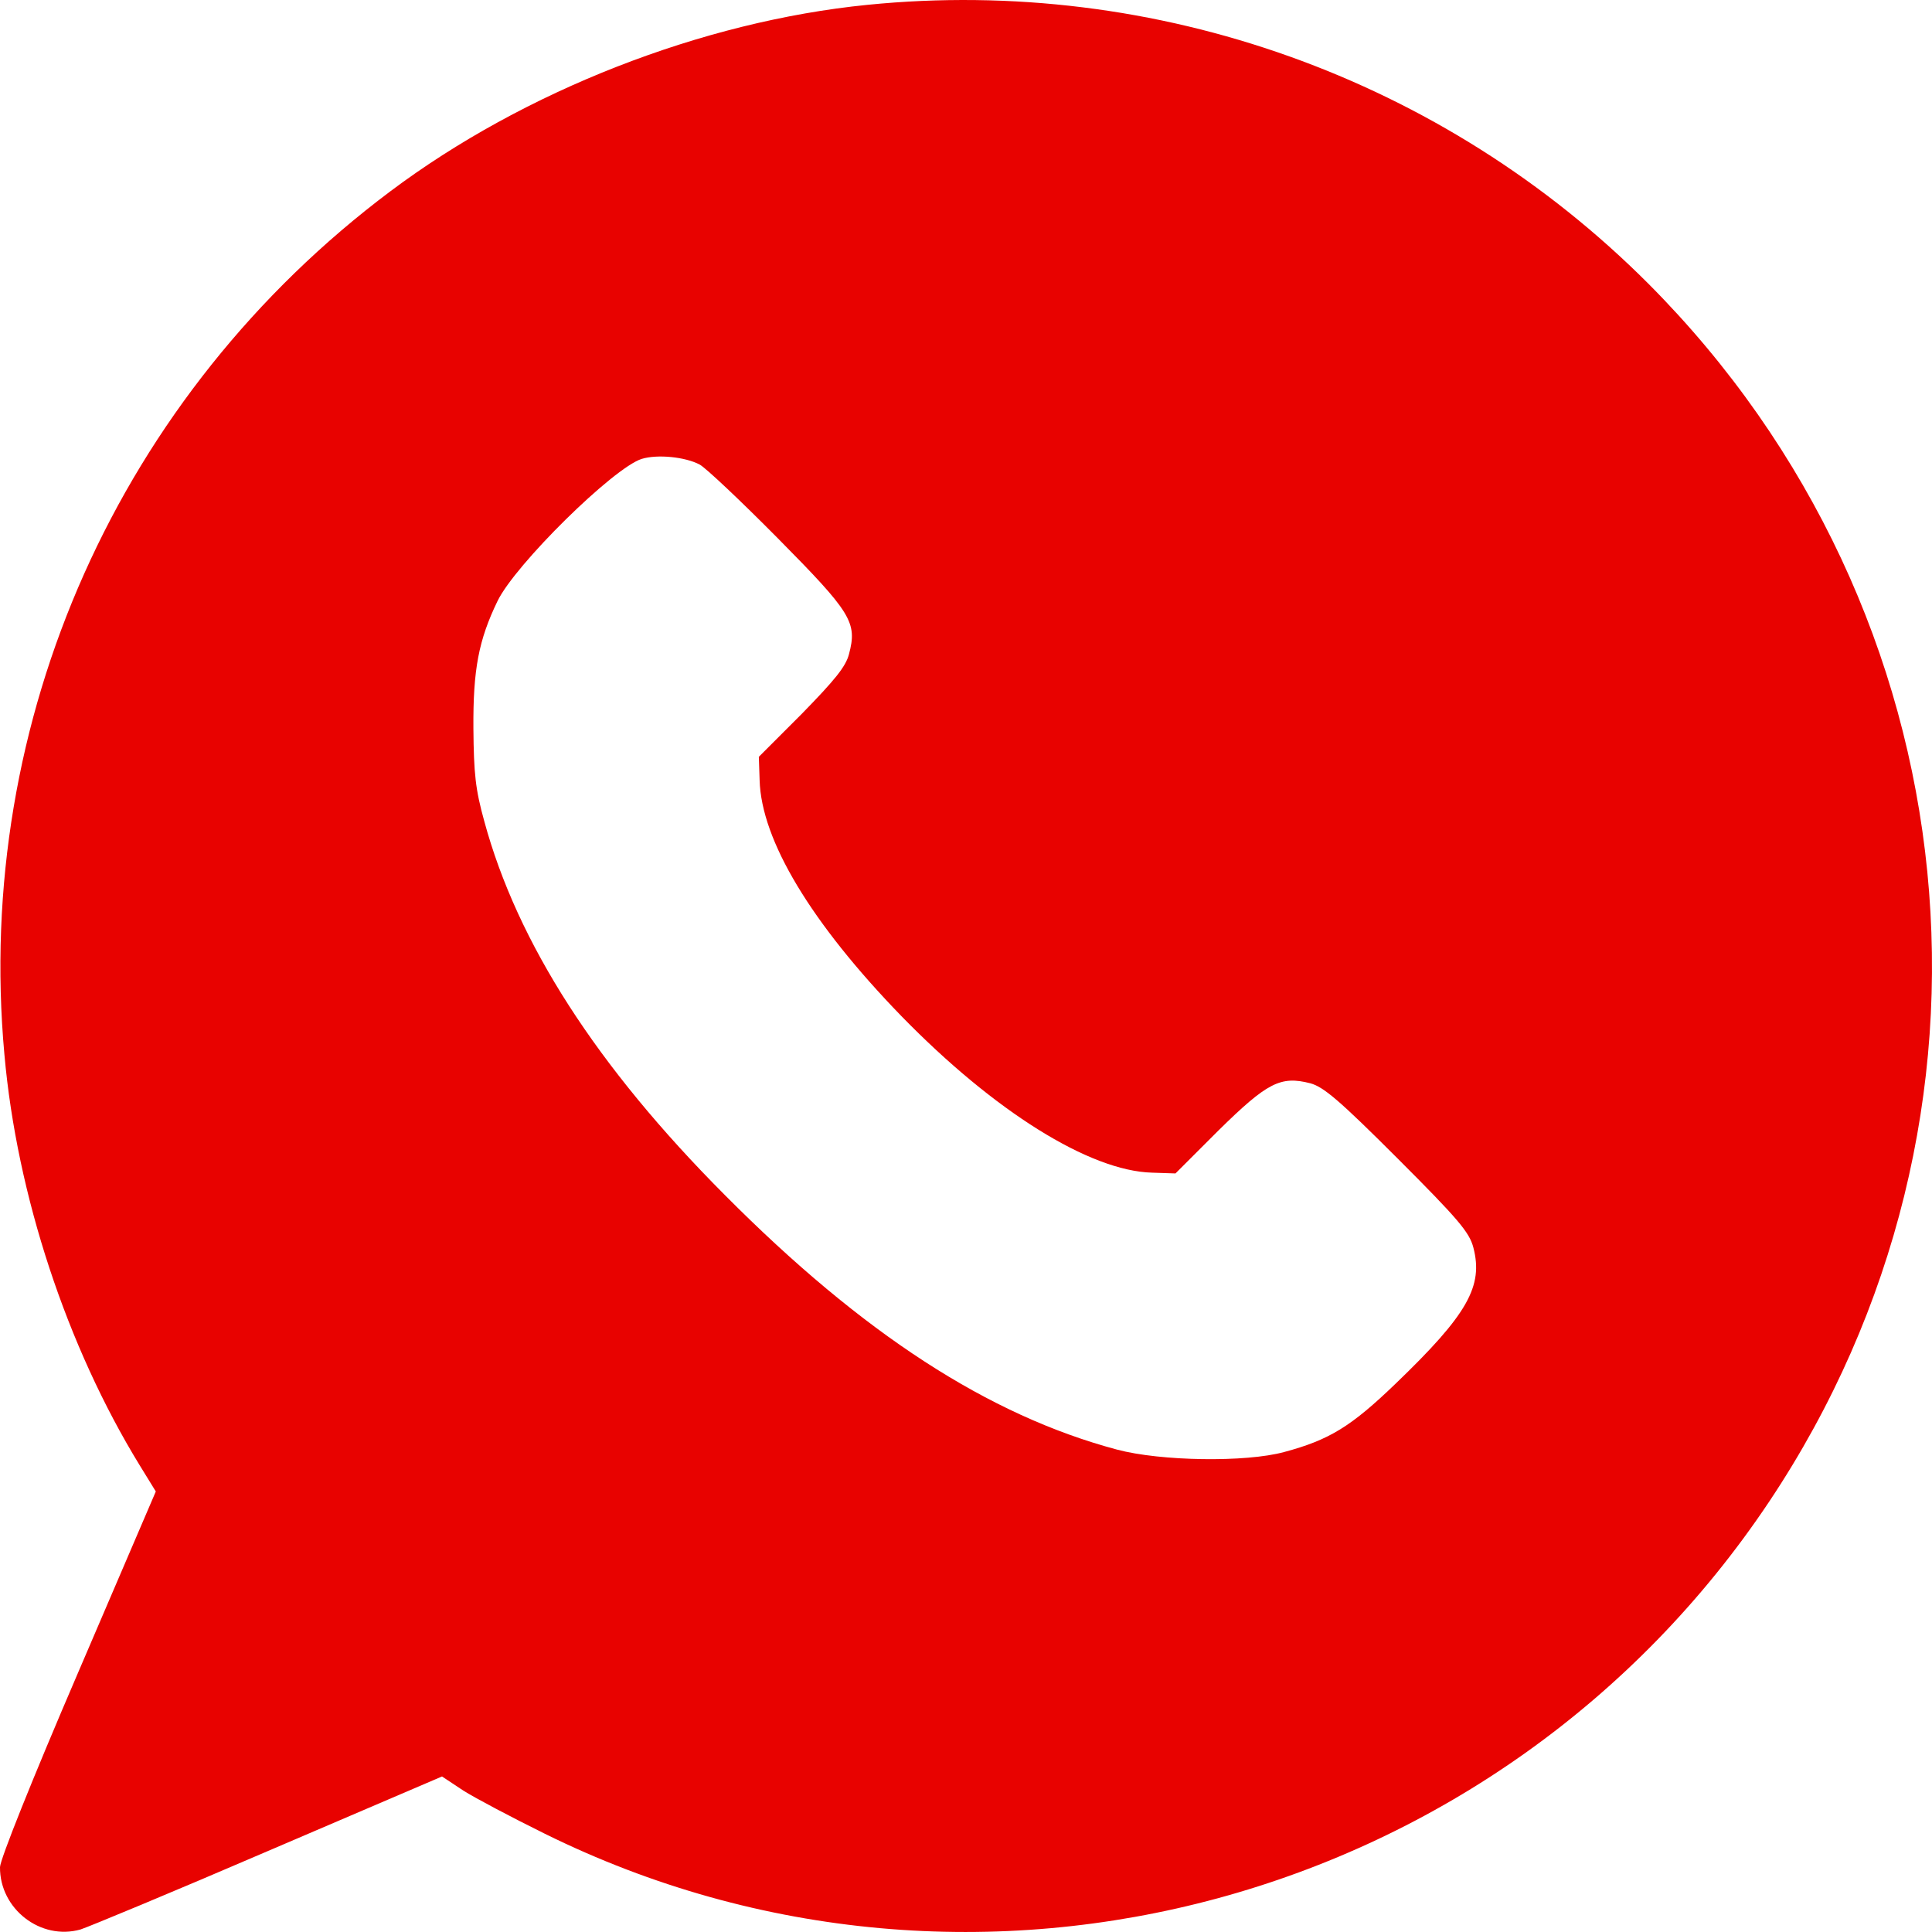
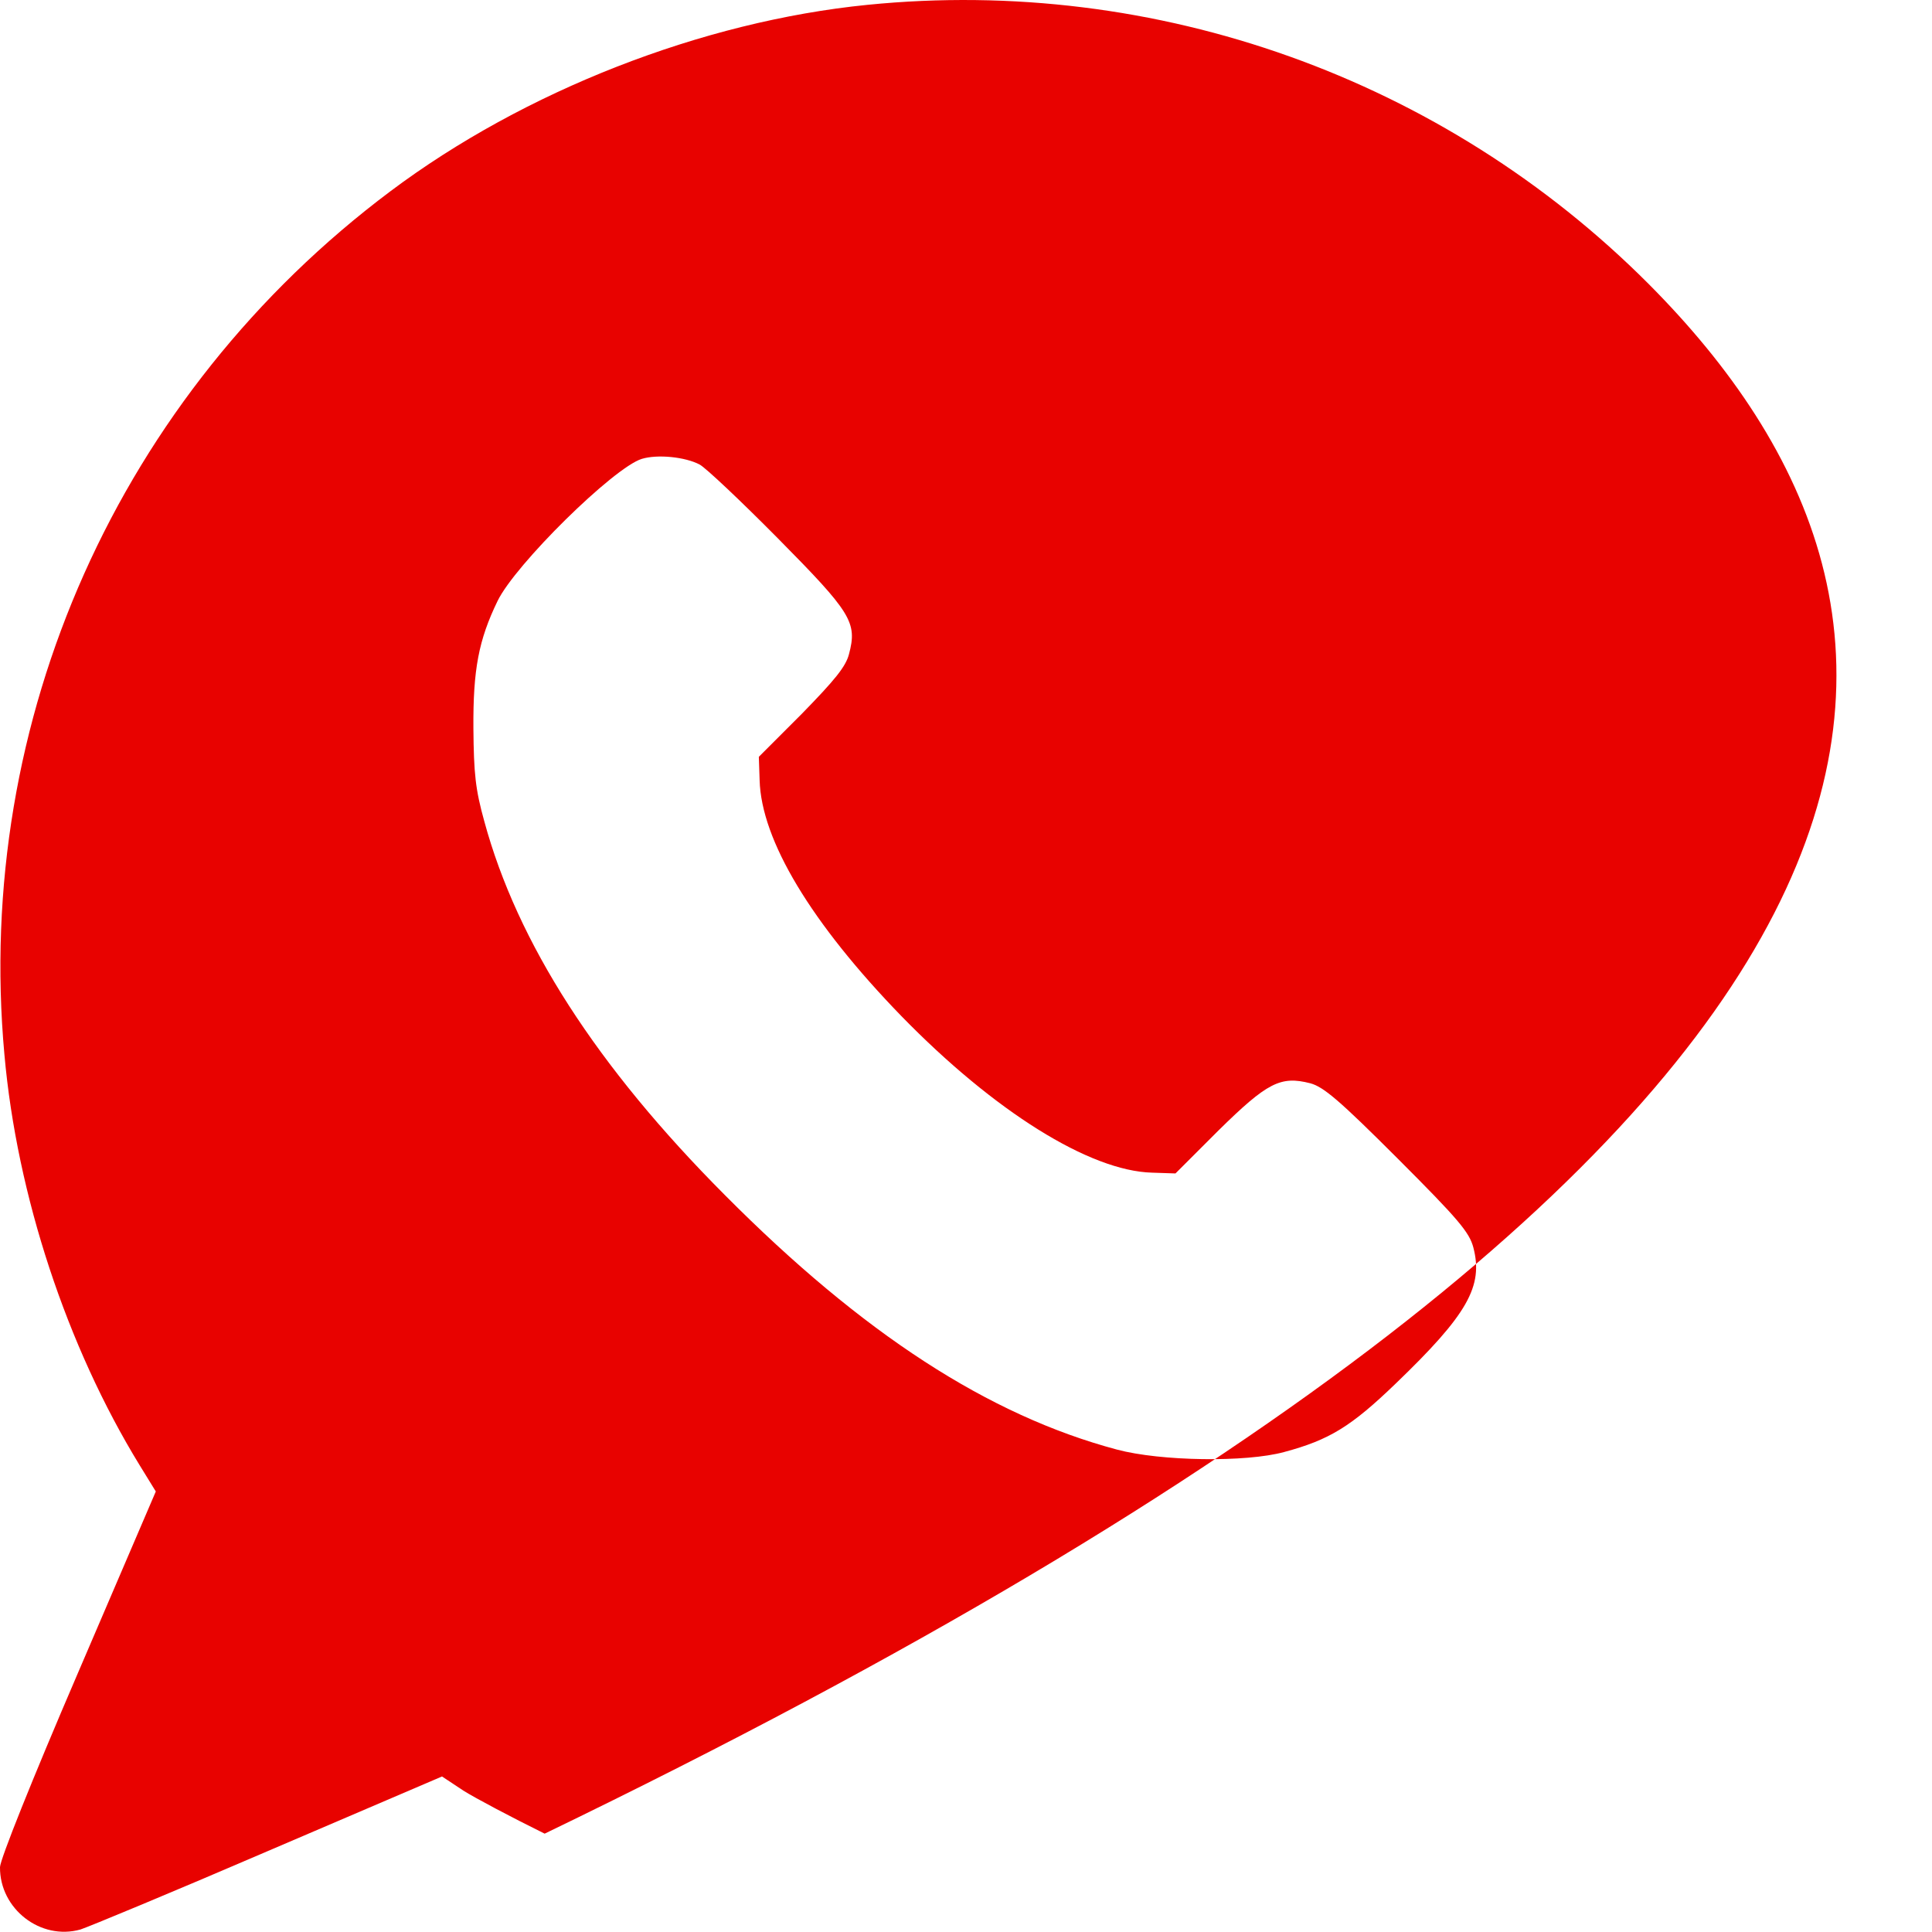
<svg xmlns="http://www.w3.org/2000/svg" viewBox="0 0 62 62" fill="none">
-   <path d="M27.84 0.155C22.53 0.685 16.82 2.919 12.531 6.136C3.824 12.66 -0.84 23.098 0.142 33.846C0.543 38.355 2.145 43.212 4.483 47.023L5 47.863L2.506 53.676C0.995 57.19 0.013 59.658 0 59.916C-0.013 61.26 1.305 62.28 2.584 61.919C2.829 61.841 5.542 60.717 8.604 59.399L14.185 57.009L14.869 57.462C15.257 57.707 16.432 58.327 17.479 58.844C31.302 65.678 48.16 61.092 56.777 48.186C64.993 35.875 63.379 19.623 52.901 9.107C46.326 2.519 37.115 -0.775 27.84 0.155ZM22.453 14.908C22.646 15.011 23.77 16.071 24.959 17.272C27.323 19.662 27.517 19.972 27.245 20.992C27.142 21.393 26.793 21.819 25.734 22.904L24.352 24.287L24.377 25.036C24.429 26.961 26.031 29.622 28.925 32.606C31.909 35.668 34.971 37.58 36.973 37.632L37.722 37.657L39.105 36.275C40.668 34.738 41.094 34.518 42.05 34.764C42.476 34.88 42.98 35.306 44.853 37.179C46.804 39.13 47.153 39.544 47.282 40.035C47.605 41.275 47.101 42.179 44.789 44.401C43.355 45.783 42.657 46.209 41.21 46.597C39.983 46.933 37.257 46.894 35.849 46.52C31.728 45.422 27.684 42.799 23.266 38.355C19.145 34.221 16.6 30.255 15.541 26.354C15.257 25.333 15.205 24.829 15.192 23.382C15.179 21.483 15.36 20.54 15.967 19.287C16.536 18.112 19.688 15.011 20.592 14.727C21.096 14.572 21.987 14.662 22.453 14.908Z" fill="#E80200" />
+   <path d="M27.84 0.155C22.53 0.685 16.82 2.919 12.531 6.136C3.824 12.66 -0.84 23.098 0.142 33.846C0.543 38.355 2.145 43.212 4.483 47.023L5 47.863L2.506 53.676C0.995 57.19 0.013 59.658 0 59.916C-0.013 61.26 1.305 62.28 2.584 61.919C2.829 61.841 5.542 60.717 8.604 59.399L14.185 57.009L14.869 57.462C15.257 57.707 16.432 58.327 17.479 58.844C64.993 35.875 63.379 19.623 52.901 9.107C46.326 2.519 37.115 -0.775 27.84 0.155ZM22.453 14.908C22.646 15.011 23.77 16.071 24.959 17.272C27.323 19.662 27.517 19.972 27.245 20.992C27.142 21.393 26.793 21.819 25.734 22.904L24.352 24.287L24.377 25.036C24.429 26.961 26.031 29.622 28.925 32.606C31.909 35.668 34.971 37.58 36.973 37.632L37.722 37.657L39.105 36.275C40.668 34.738 41.094 34.518 42.05 34.764C42.476 34.88 42.98 35.306 44.853 37.179C46.804 39.13 47.153 39.544 47.282 40.035C47.605 41.275 47.101 42.179 44.789 44.401C43.355 45.783 42.657 46.209 41.21 46.597C39.983 46.933 37.257 46.894 35.849 46.52C31.728 45.422 27.684 42.799 23.266 38.355C19.145 34.221 16.6 30.255 15.541 26.354C15.257 25.333 15.205 24.829 15.192 23.382C15.179 21.483 15.36 20.54 15.967 19.287C16.536 18.112 19.688 15.011 20.592 14.727C21.096 14.572 21.987 14.662 22.453 14.908Z" fill="#E80200" />
</svg>